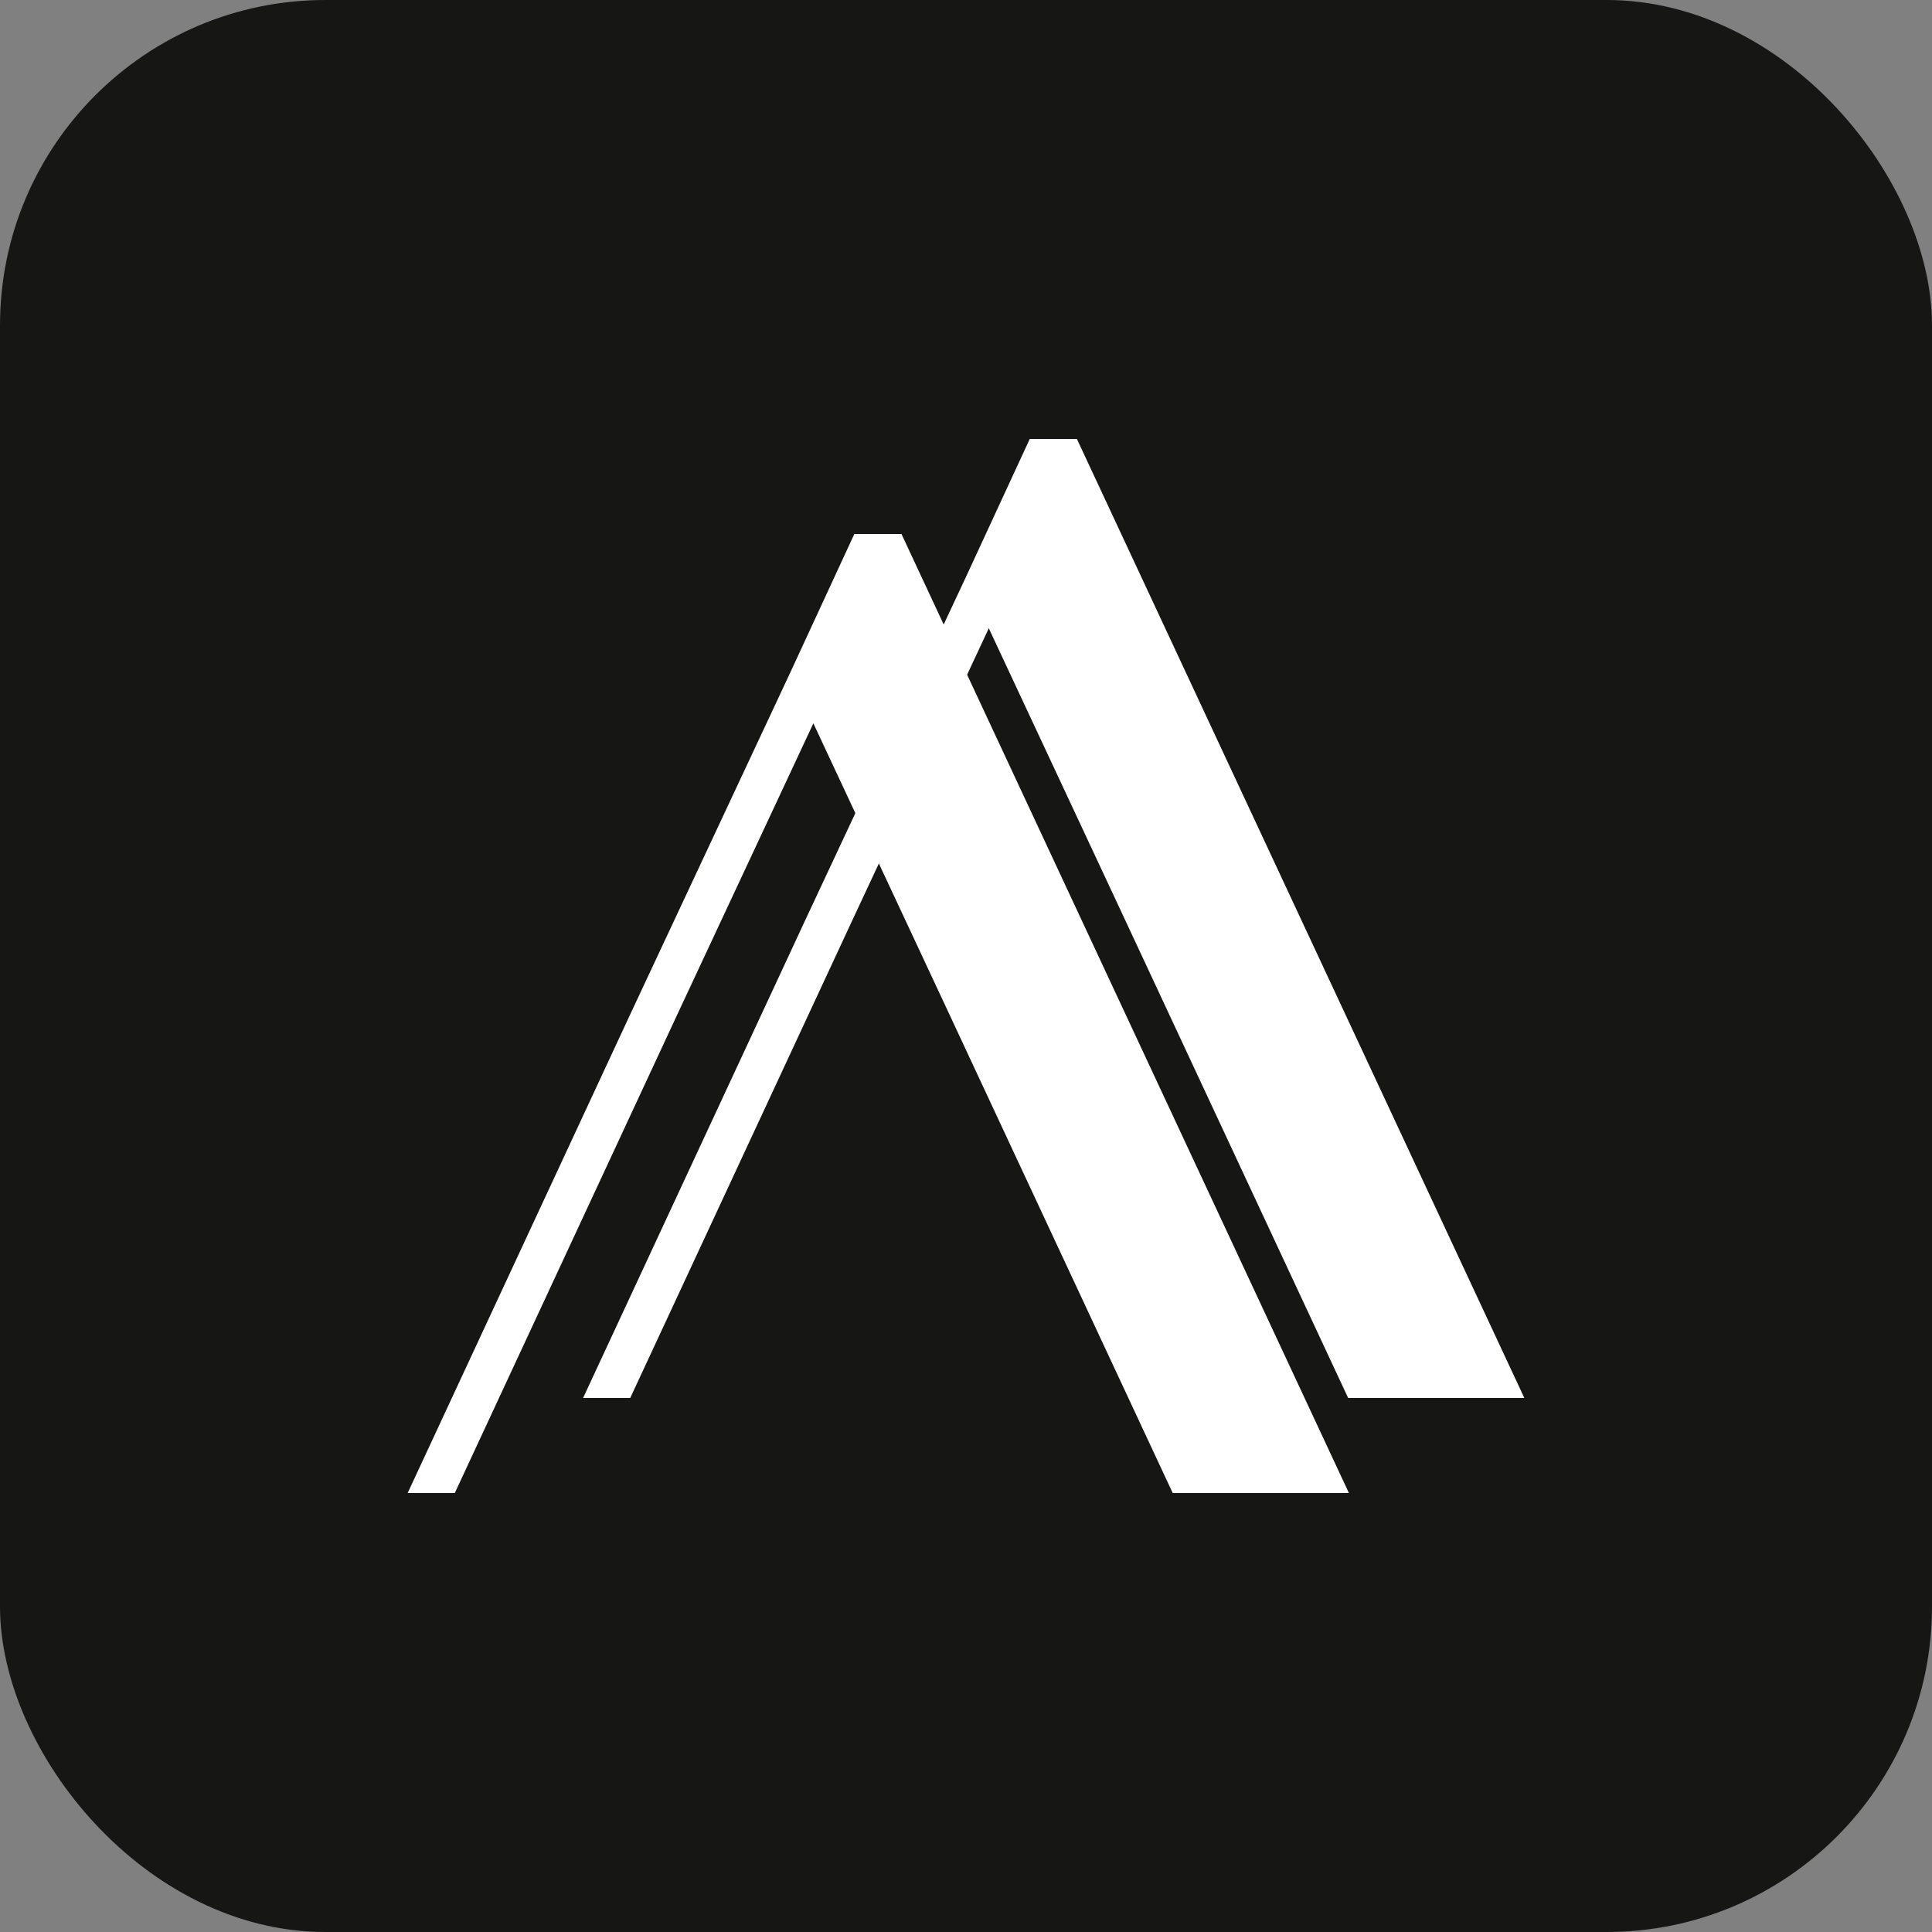
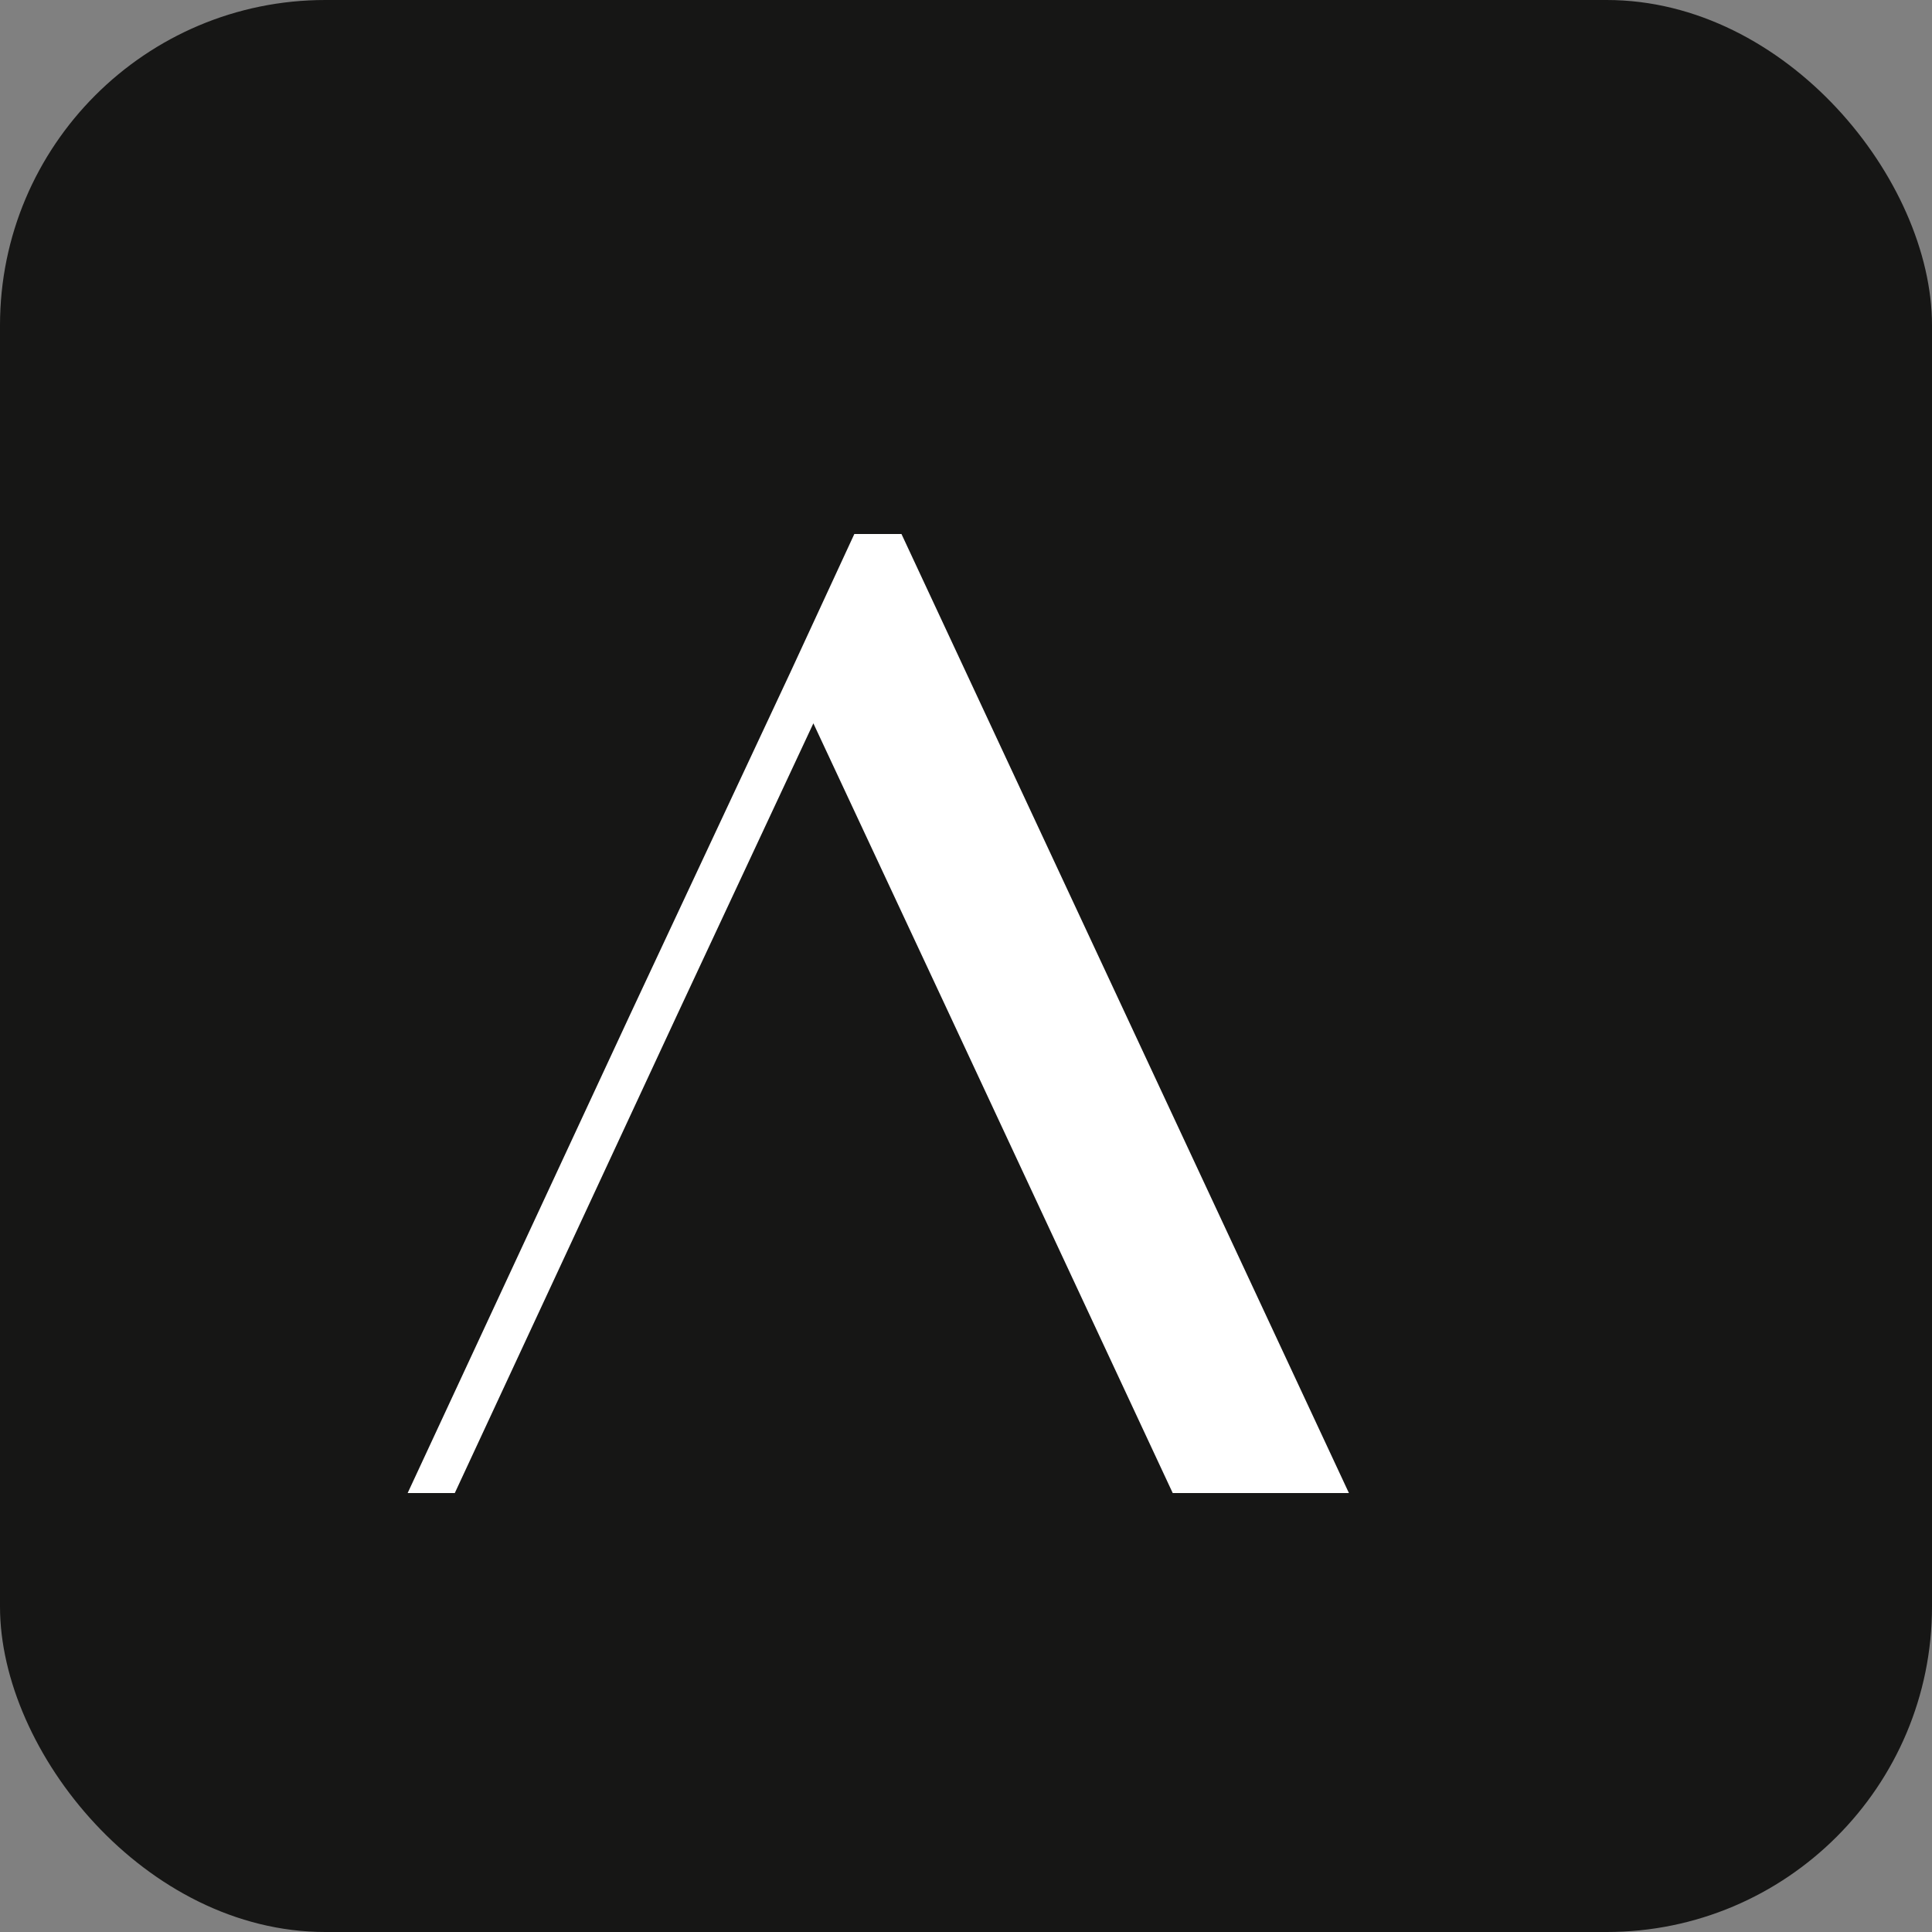
<svg xmlns="http://www.w3.org/2000/svg" id="Layer_2" data-name="Layer 2" viewBox="0 0 50 50">
  <rect x="0" y="0" width="50" height="50" fill="#808080" stroke="none" />
  <defs>
    <style>
      .cls-1 {
        fill: #161615;
      }

      .cls-1, .cls-2 {
        stroke-width: 0px;
      }

      .cls-2 {
        fill: #fff;
      }
    </style>
  </defs>
  <g id="katman_1" data-name="katman 1">
    <g>
      <rect class="cls-1" width="50" height="50" rx="8.42" ry="8.42" />
      <g>
        <path class="cls-2" d="m21.05,18.72l-3.51,7.51-5.77,12.41h-1.22l5.77-12.41,4.13-8.82,1.66-3.59h1.22l5.79,12.41,5.79,12.41h-4.56l-5.79-12.41-3.51-7.51Z" />
-         <path class="cls-2" d="m25.59,16.26l-3.51,7.51-5.77,12.41h-1.22l5.77-12.41,4.13-8.82,1.66-3.59h1.22l5.79,12.41,5.79,12.41h-4.56l-5.79-12.41-3.51-7.51Z" />
      </g>
    </g>
  </g>
</svg>